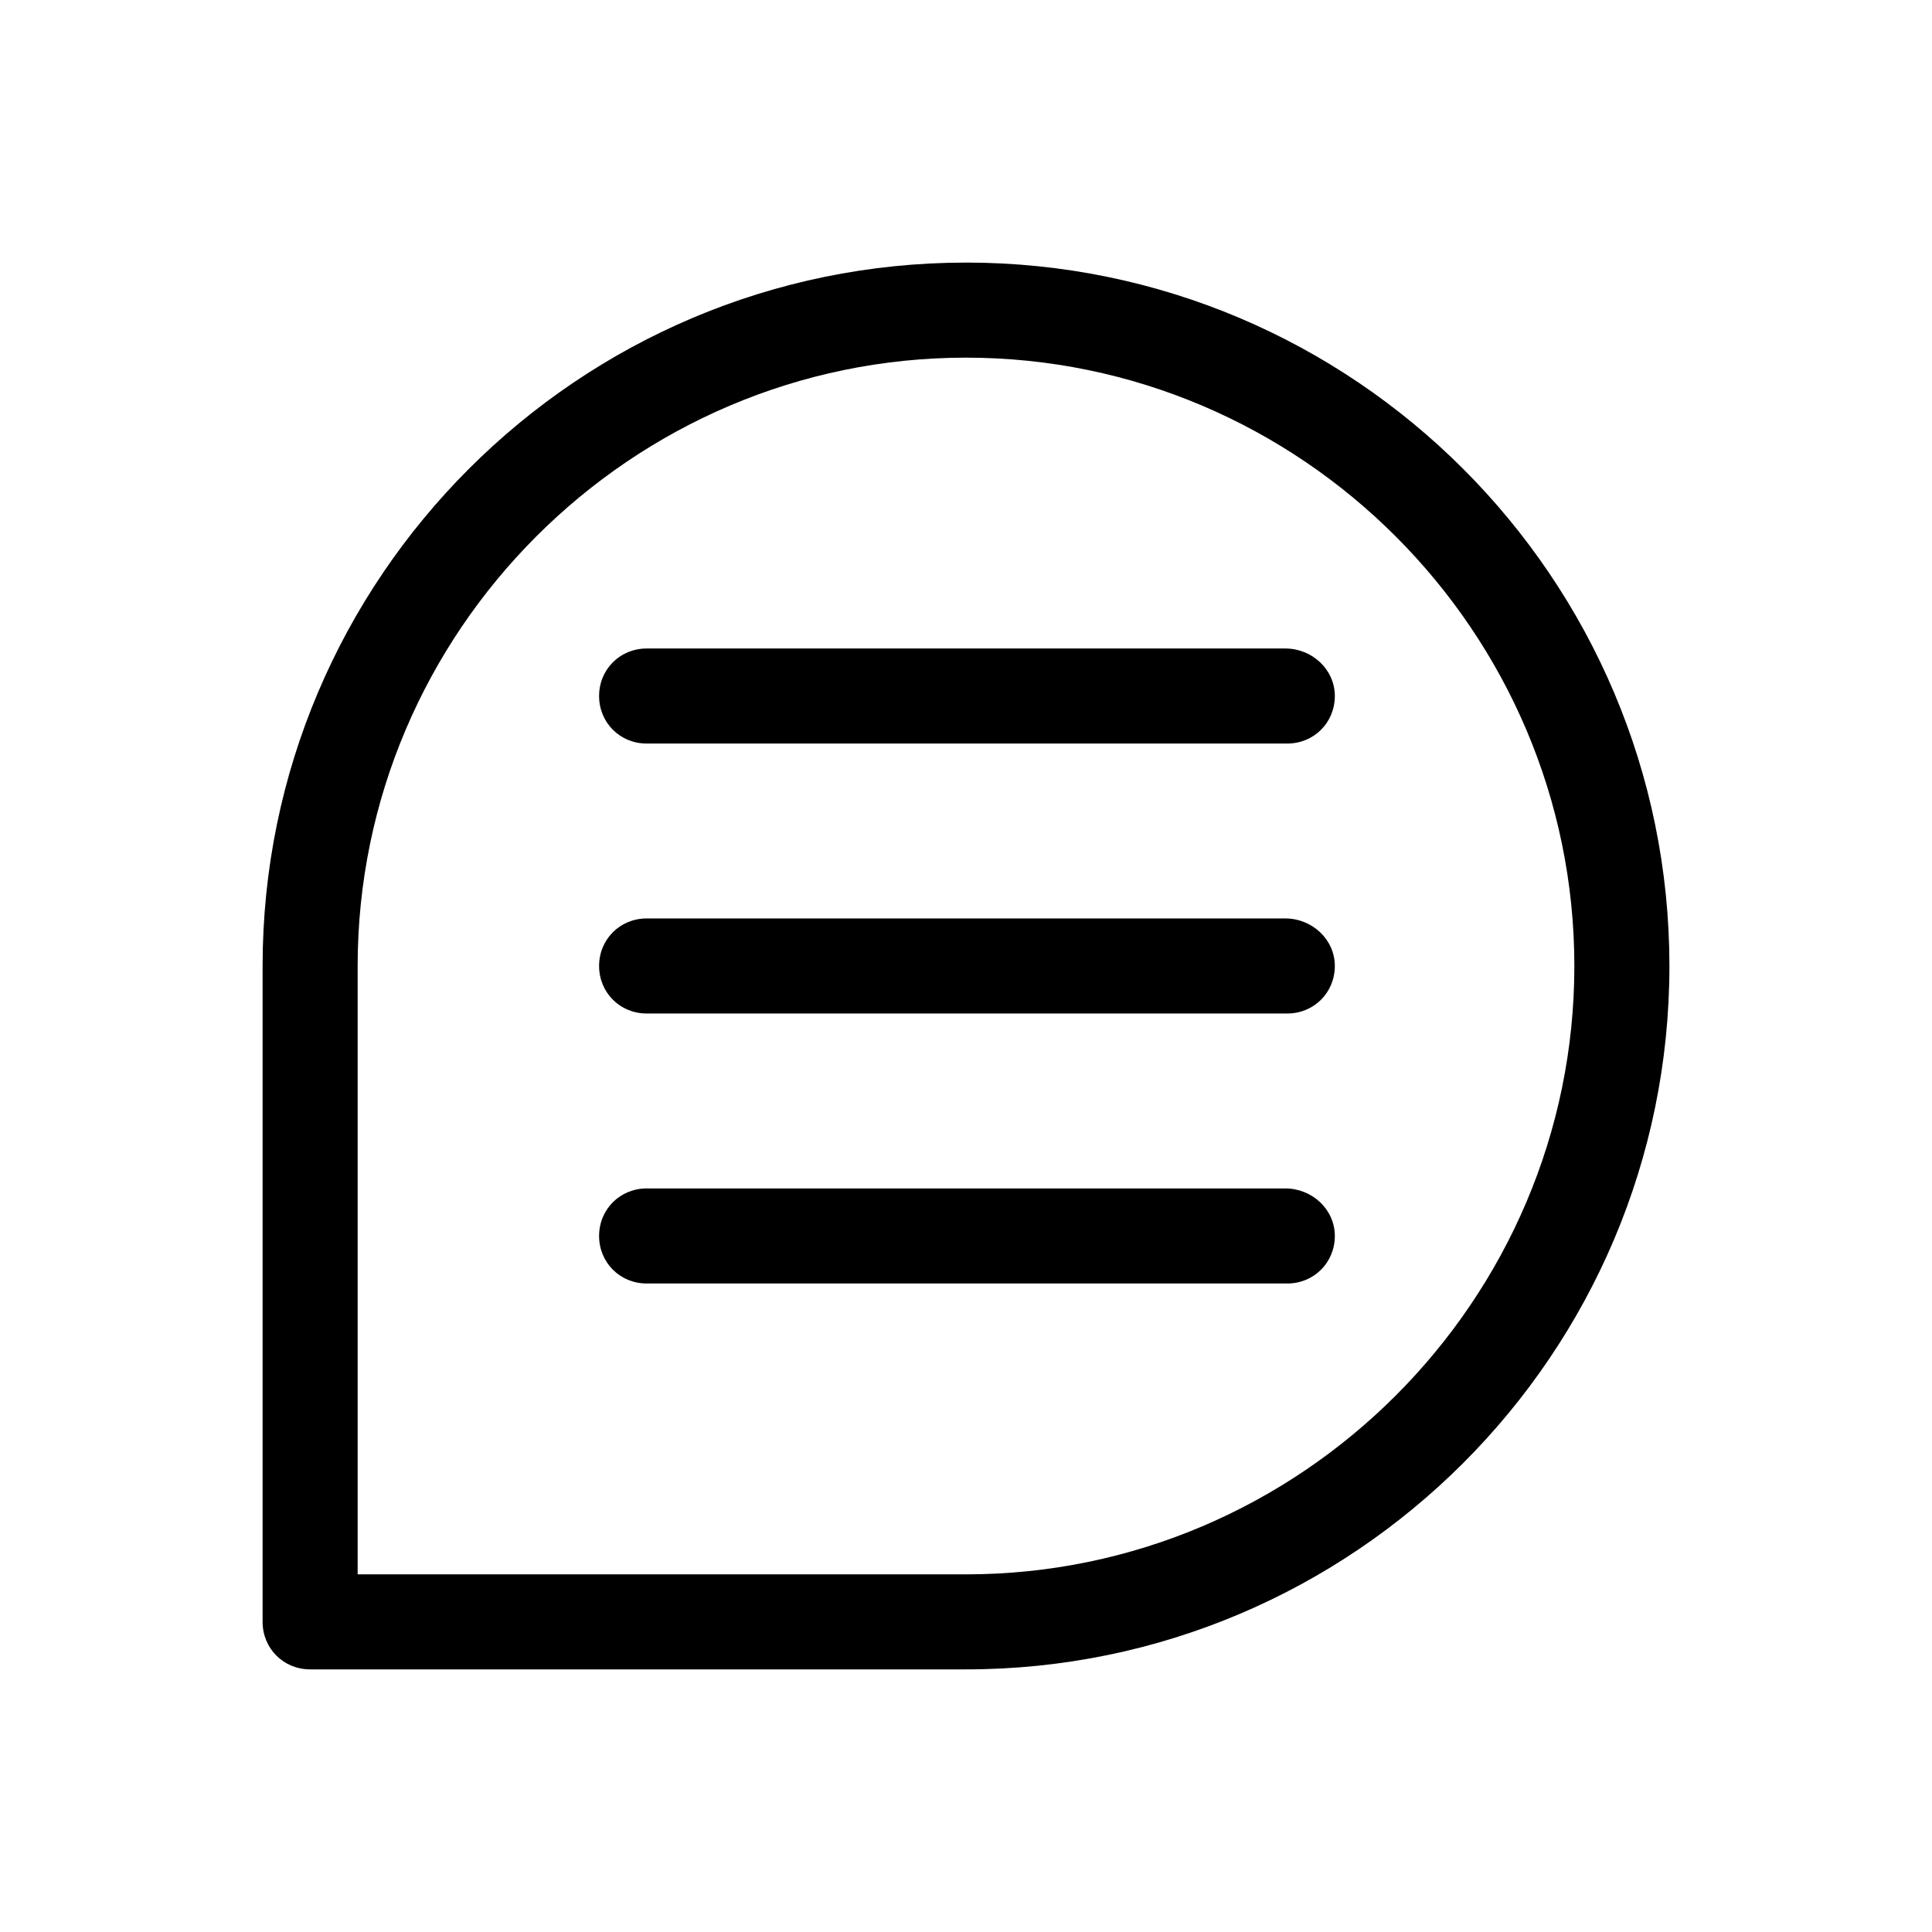
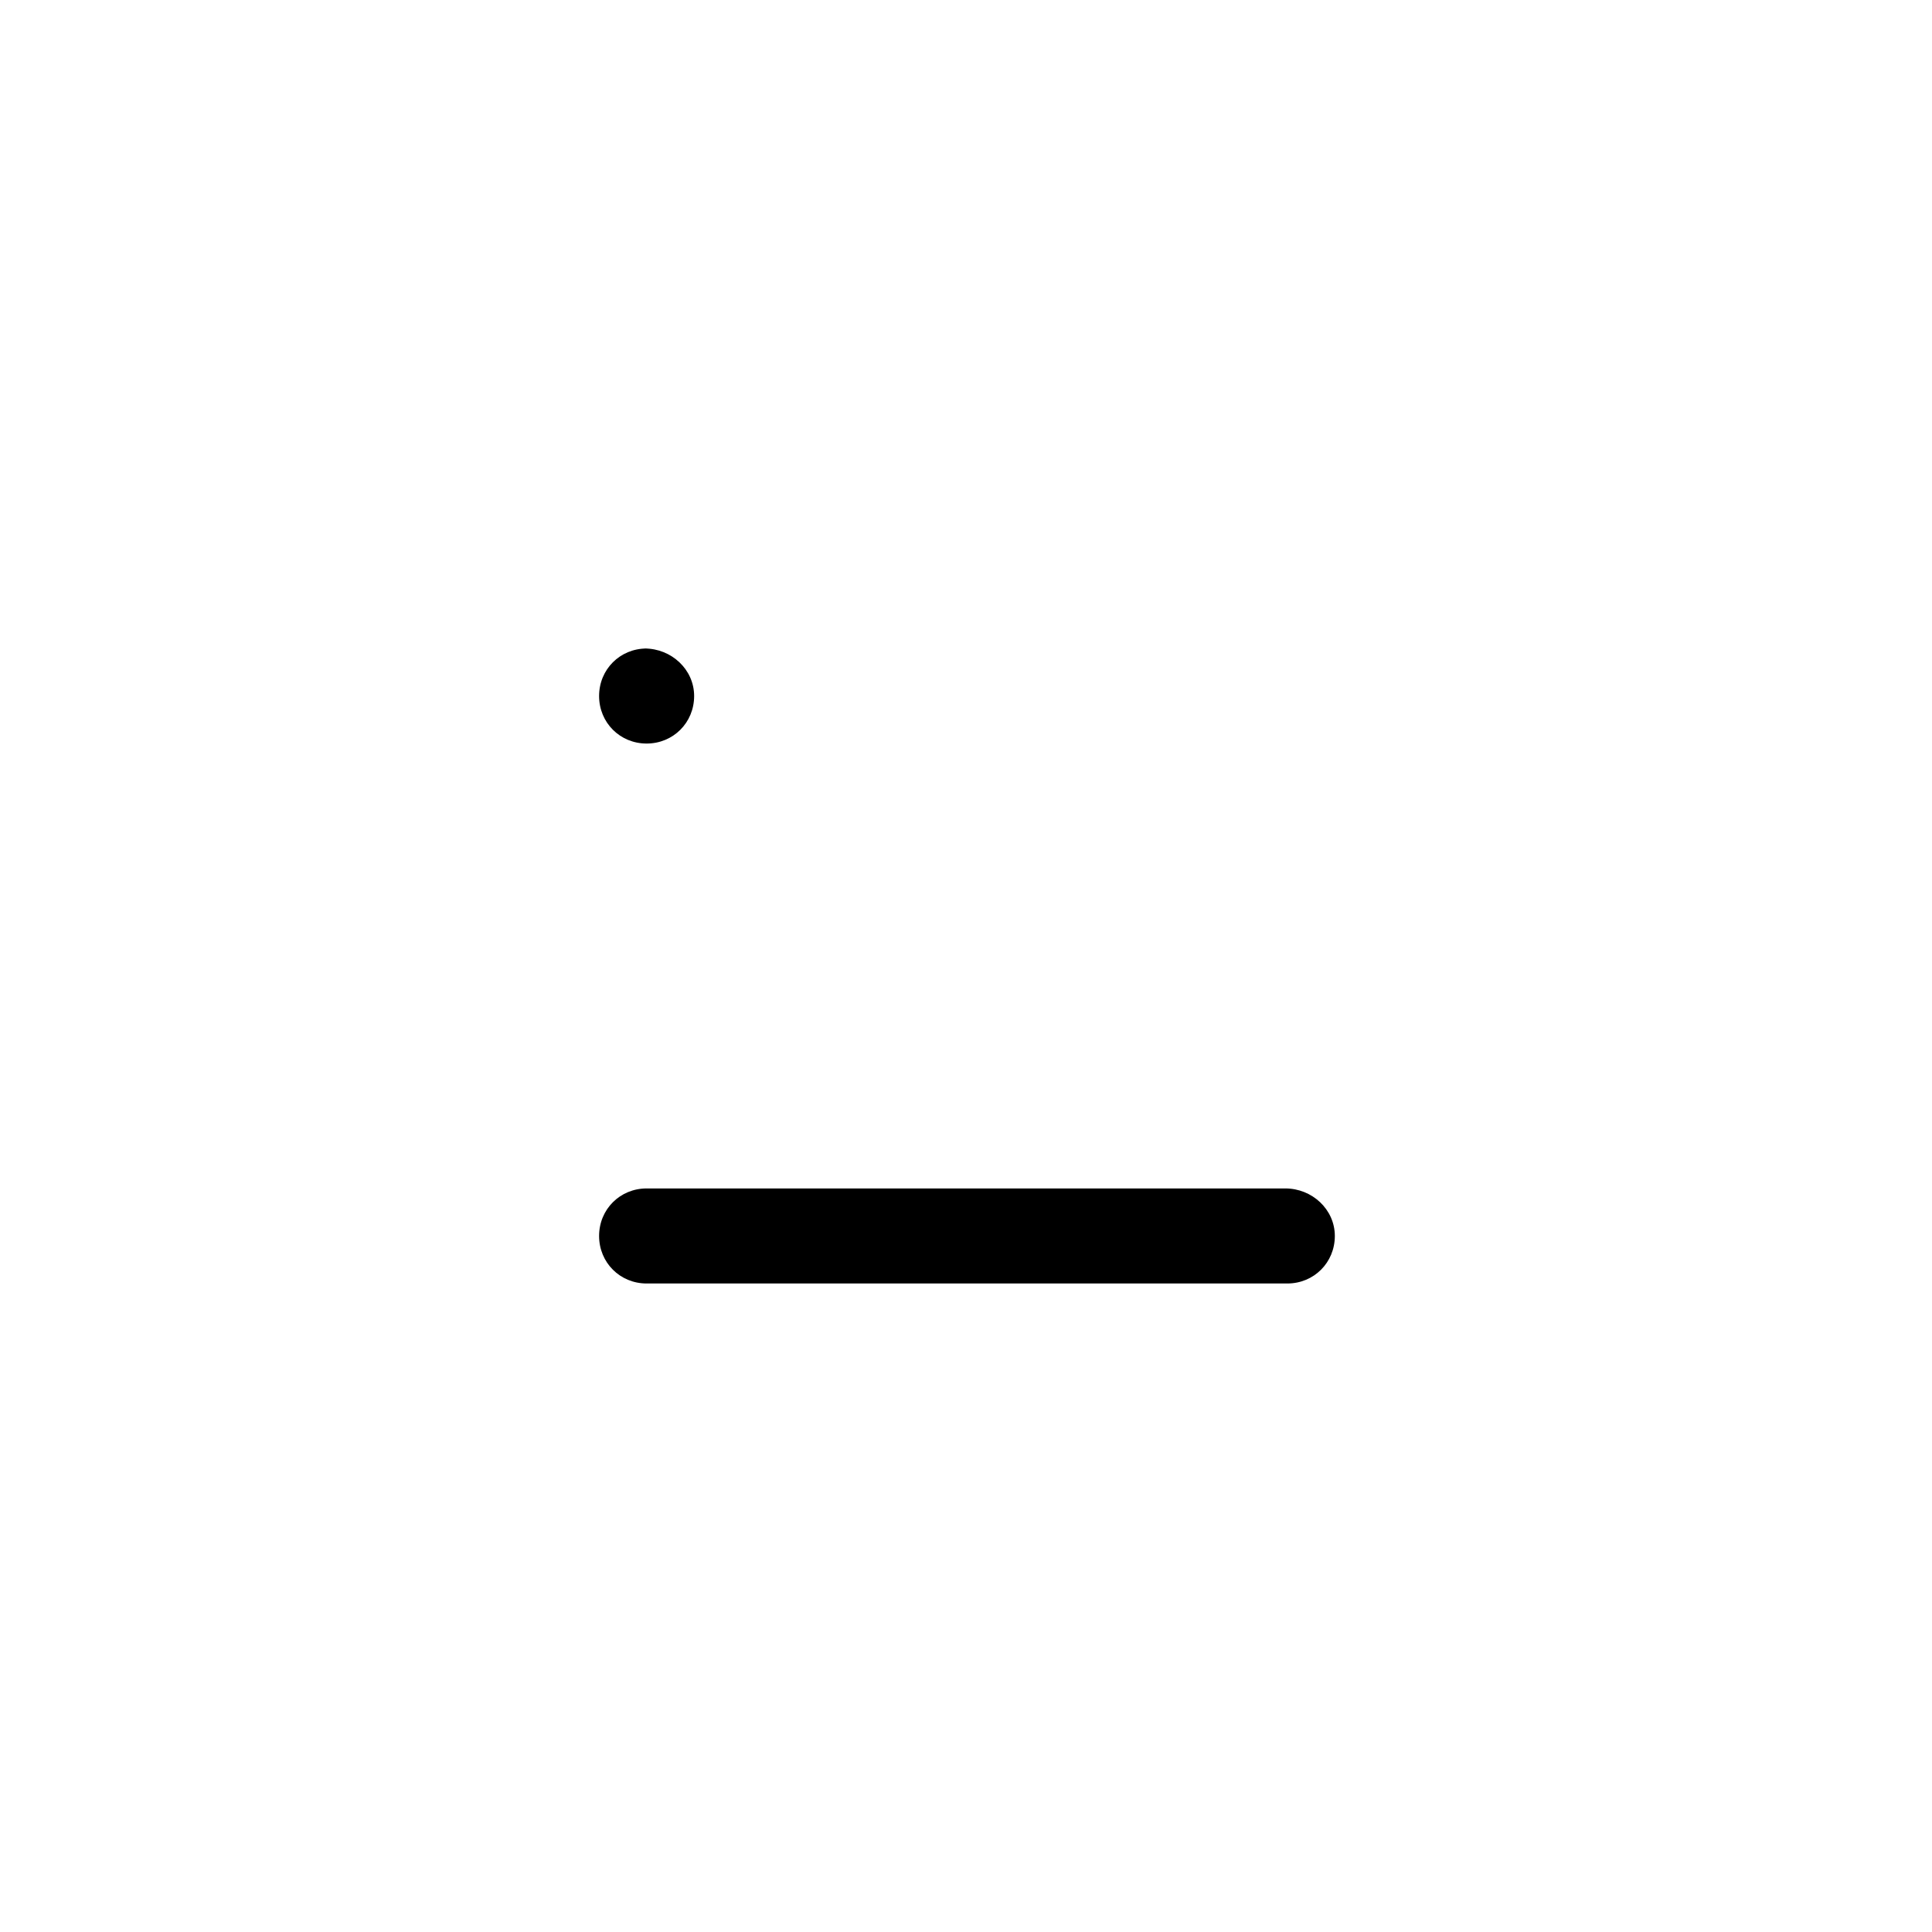
<svg xmlns="http://www.w3.org/2000/svg" fill="#000000" width="800px" height="800px" version="1.1" viewBox="144 144 512 512">
  <g>
-     <path d="m400 213.59c-102.78 0-186.41 83.633-186.41 186.41v173.81c0 7.055 5.543 12.594 12.594 12.594h173.82c102.78 0 186.41-83.633 186.41-186.41-0.004-102.77-83.633-186.41-186.41-186.41zm0 347.63h-161.22v-161.22c0-88.672 72.547-161.22 161.22-161.22s161.22 72.547 161.22 161.22c0 88.668-72.551 161.22-161.22 161.22z" />
-     <path d="m484.64 315.86h-169.28c-7.055 0-12.594 5.543-12.594 12.594 0 7.055 5.543 12.594 12.594 12.594h169.79c7.055 0 12.594-5.543 12.594-12.594 0-7.055-6.047-12.594-13.102-12.594z" />
-     <path d="m484.64 387.4h-169.28c-7.055 0-12.594 5.543-12.594 12.594 0 7.055 5.543 12.594 12.594 12.594h169.79c7.055 0 12.594-5.543 12.594-12.594 0-7.051-6.047-12.594-13.102-12.594z" />
+     <path d="m484.64 315.86h-169.28c-7.055 0-12.594 5.543-12.594 12.594 0 7.055 5.543 12.594 12.594 12.594c7.055 0 12.594-5.543 12.594-12.594 0-7.055-6.047-12.594-13.102-12.594z" />
    <path d="m484.64 458.95h-169.28c-7.055 0-12.594 5.543-12.594 12.594 0 7.055 5.543 12.594 12.594 12.594h169.79c7.055 0 12.594-5.543 12.594-12.594 0-7.055-6.047-12.594-13.102-12.594z" />
  </g>
</svg>